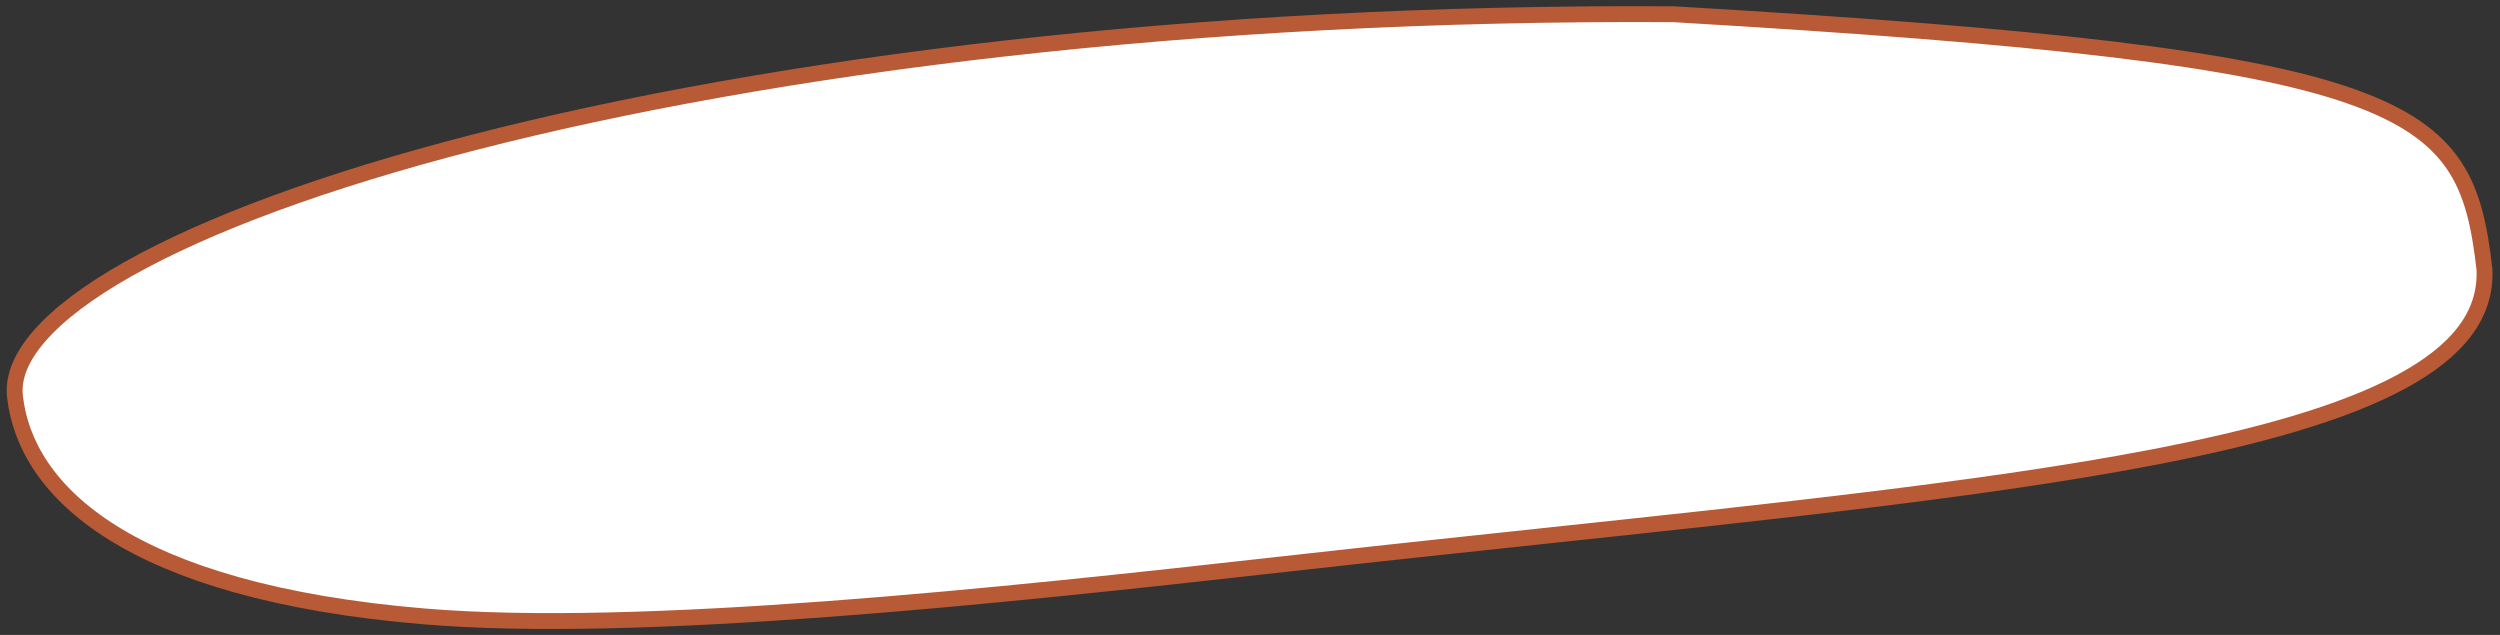
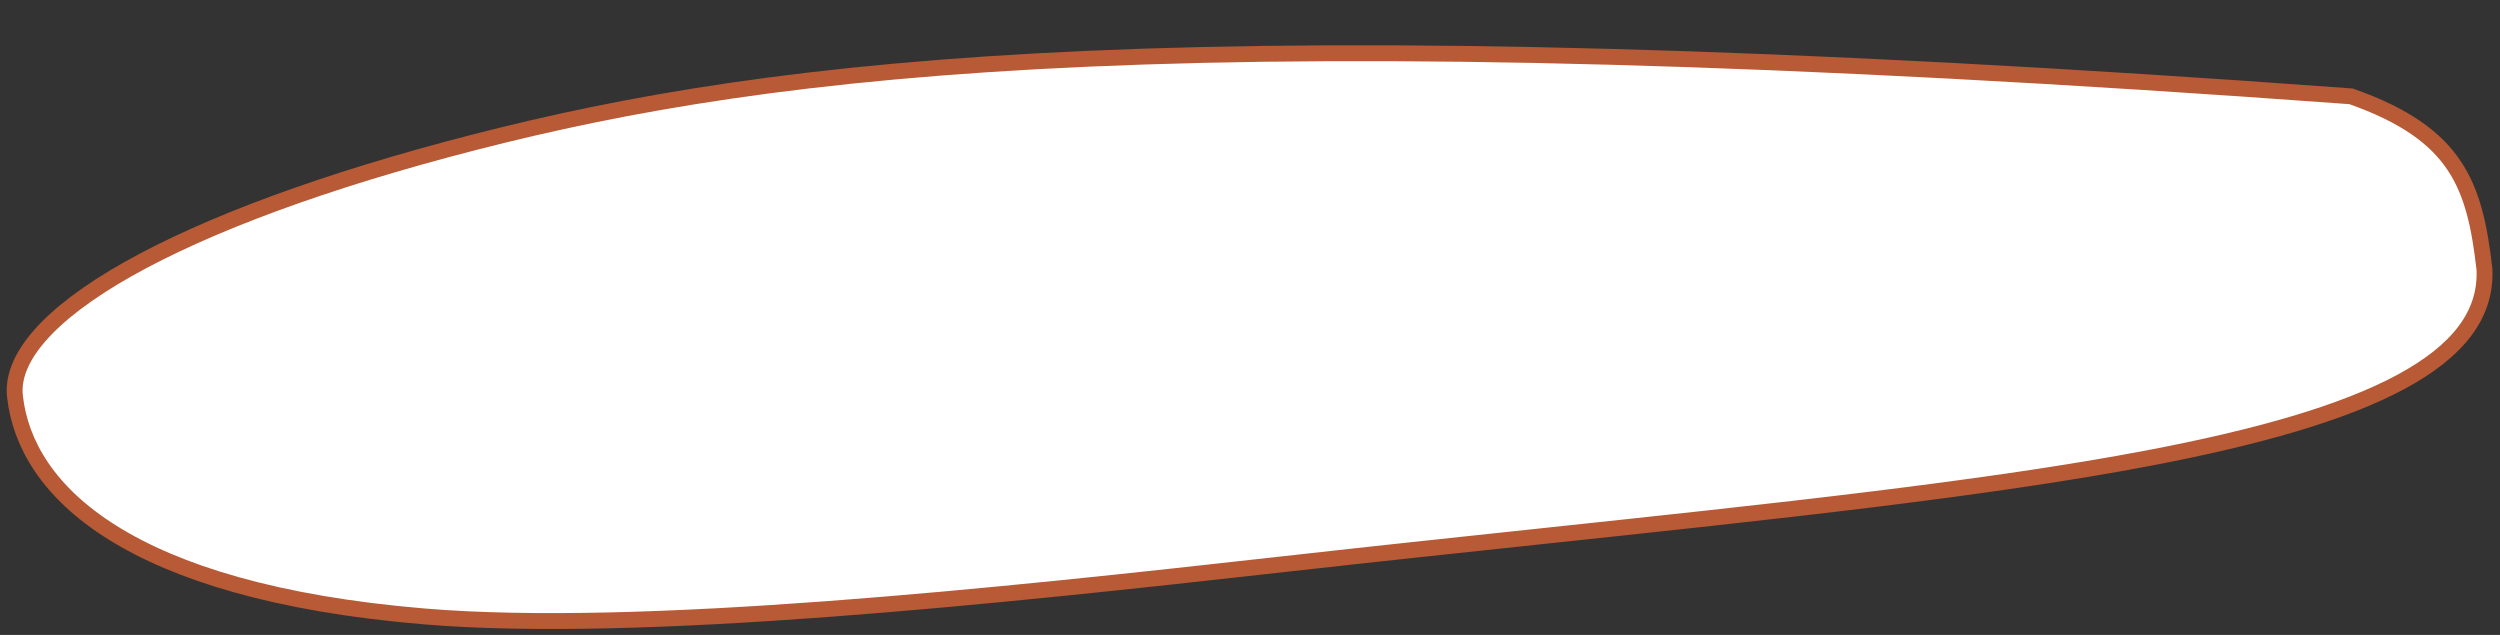
<svg xmlns="http://www.w3.org/2000/svg" width="315" height="80" viewBox="0 0 315 80" fill="none">
  <rect x="0" y="0" width="315" height="80" fill="#333333" stroke="none" />
-   <path d="M302.478 48.137C309.748 44.231 313.285 39.623 313.043 33.954C312.432 28.531 311.531 24.294 309.19 20.817C306.86 17.358 303.013 14.522 296.23 12.137C282.586 7.339 257.58 4.533 210.878 1.792C150.348 1.419 97.328 8.267 59.772 17.923C40.984 22.753 26.114 28.274 16.118 33.916C11.117 36.739 7.388 39.564 4.995 42.305C2.601 45.047 1.623 47.608 1.887 49.959C2.558 55.936 6.102 62.054 14.153 67.097C22.23 72.156 34.824 76.114 53.477 77.671C80.557 79.932 125.533 75.146 161.983 71.057C172.848 69.838 183.389 68.718 193.517 67.641C223.784 64.425 250.349 61.603 270.771 57.709C284.404 55.11 295.191 52.052 302.478 48.137Z" fill="white" stroke="#B75A35" stroke-width="2" />
+   <path d="M302.478 48.137C309.748 44.231 313.285 39.623 313.043 33.954C312.432 28.531 311.531 24.294 309.19 20.817C306.86 17.358 303.013 14.522 296.23 12.137C150.348 1.419 97.328 8.267 59.772 17.923C40.984 22.753 26.114 28.274 16.118 33.916C11.117 36.739 7.388 39.564 4.995 42.305C2.601 45.047 1.623 47.608 1.887 49.959C2.558 55.936 6.102 62.054 14.153 67.097C22.23 72.156 34.824 76.114 53.477 77.671C80.557 79.932 125.533 75.146 161.983 71.057C172.848 69.838 183.389 68.718 193.517 67.641C223.784 64.425 250.349 61.603 270.771 57.709C284.404 55.11 295.191 52.052 302.478 48.137Z" fill="white" stroke="#B75A35" stroke-width="2" />
</svg>